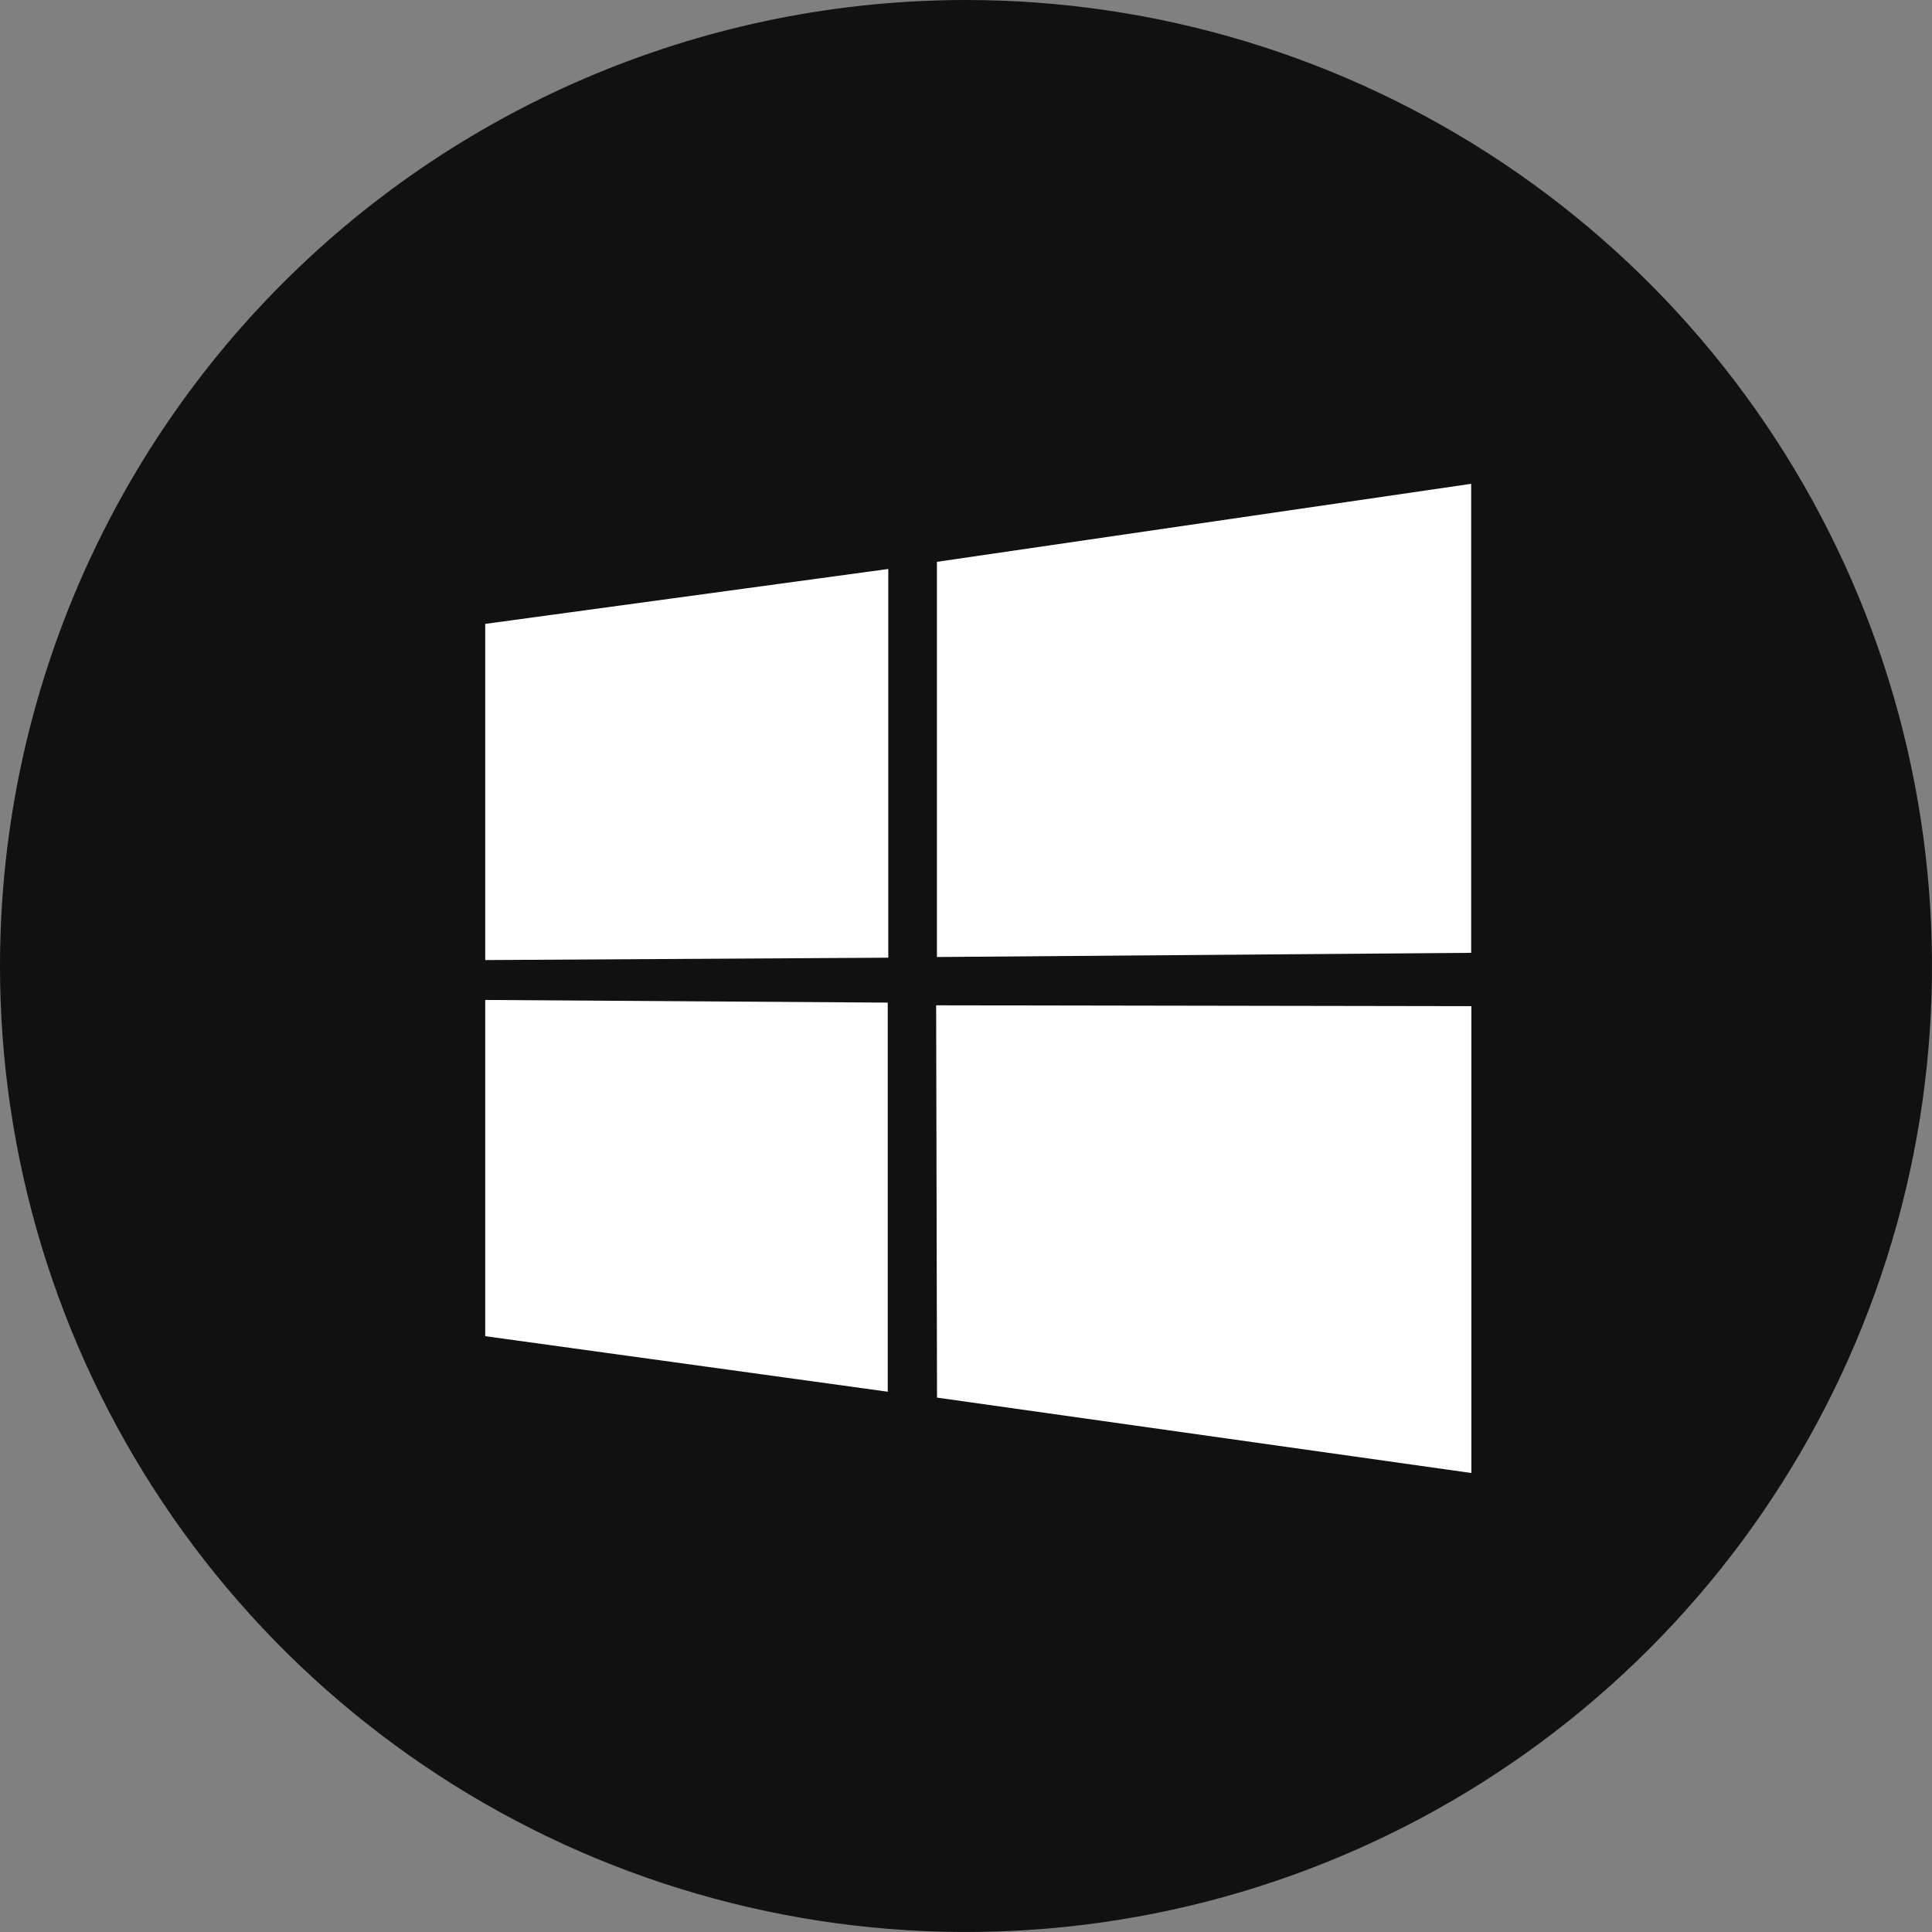
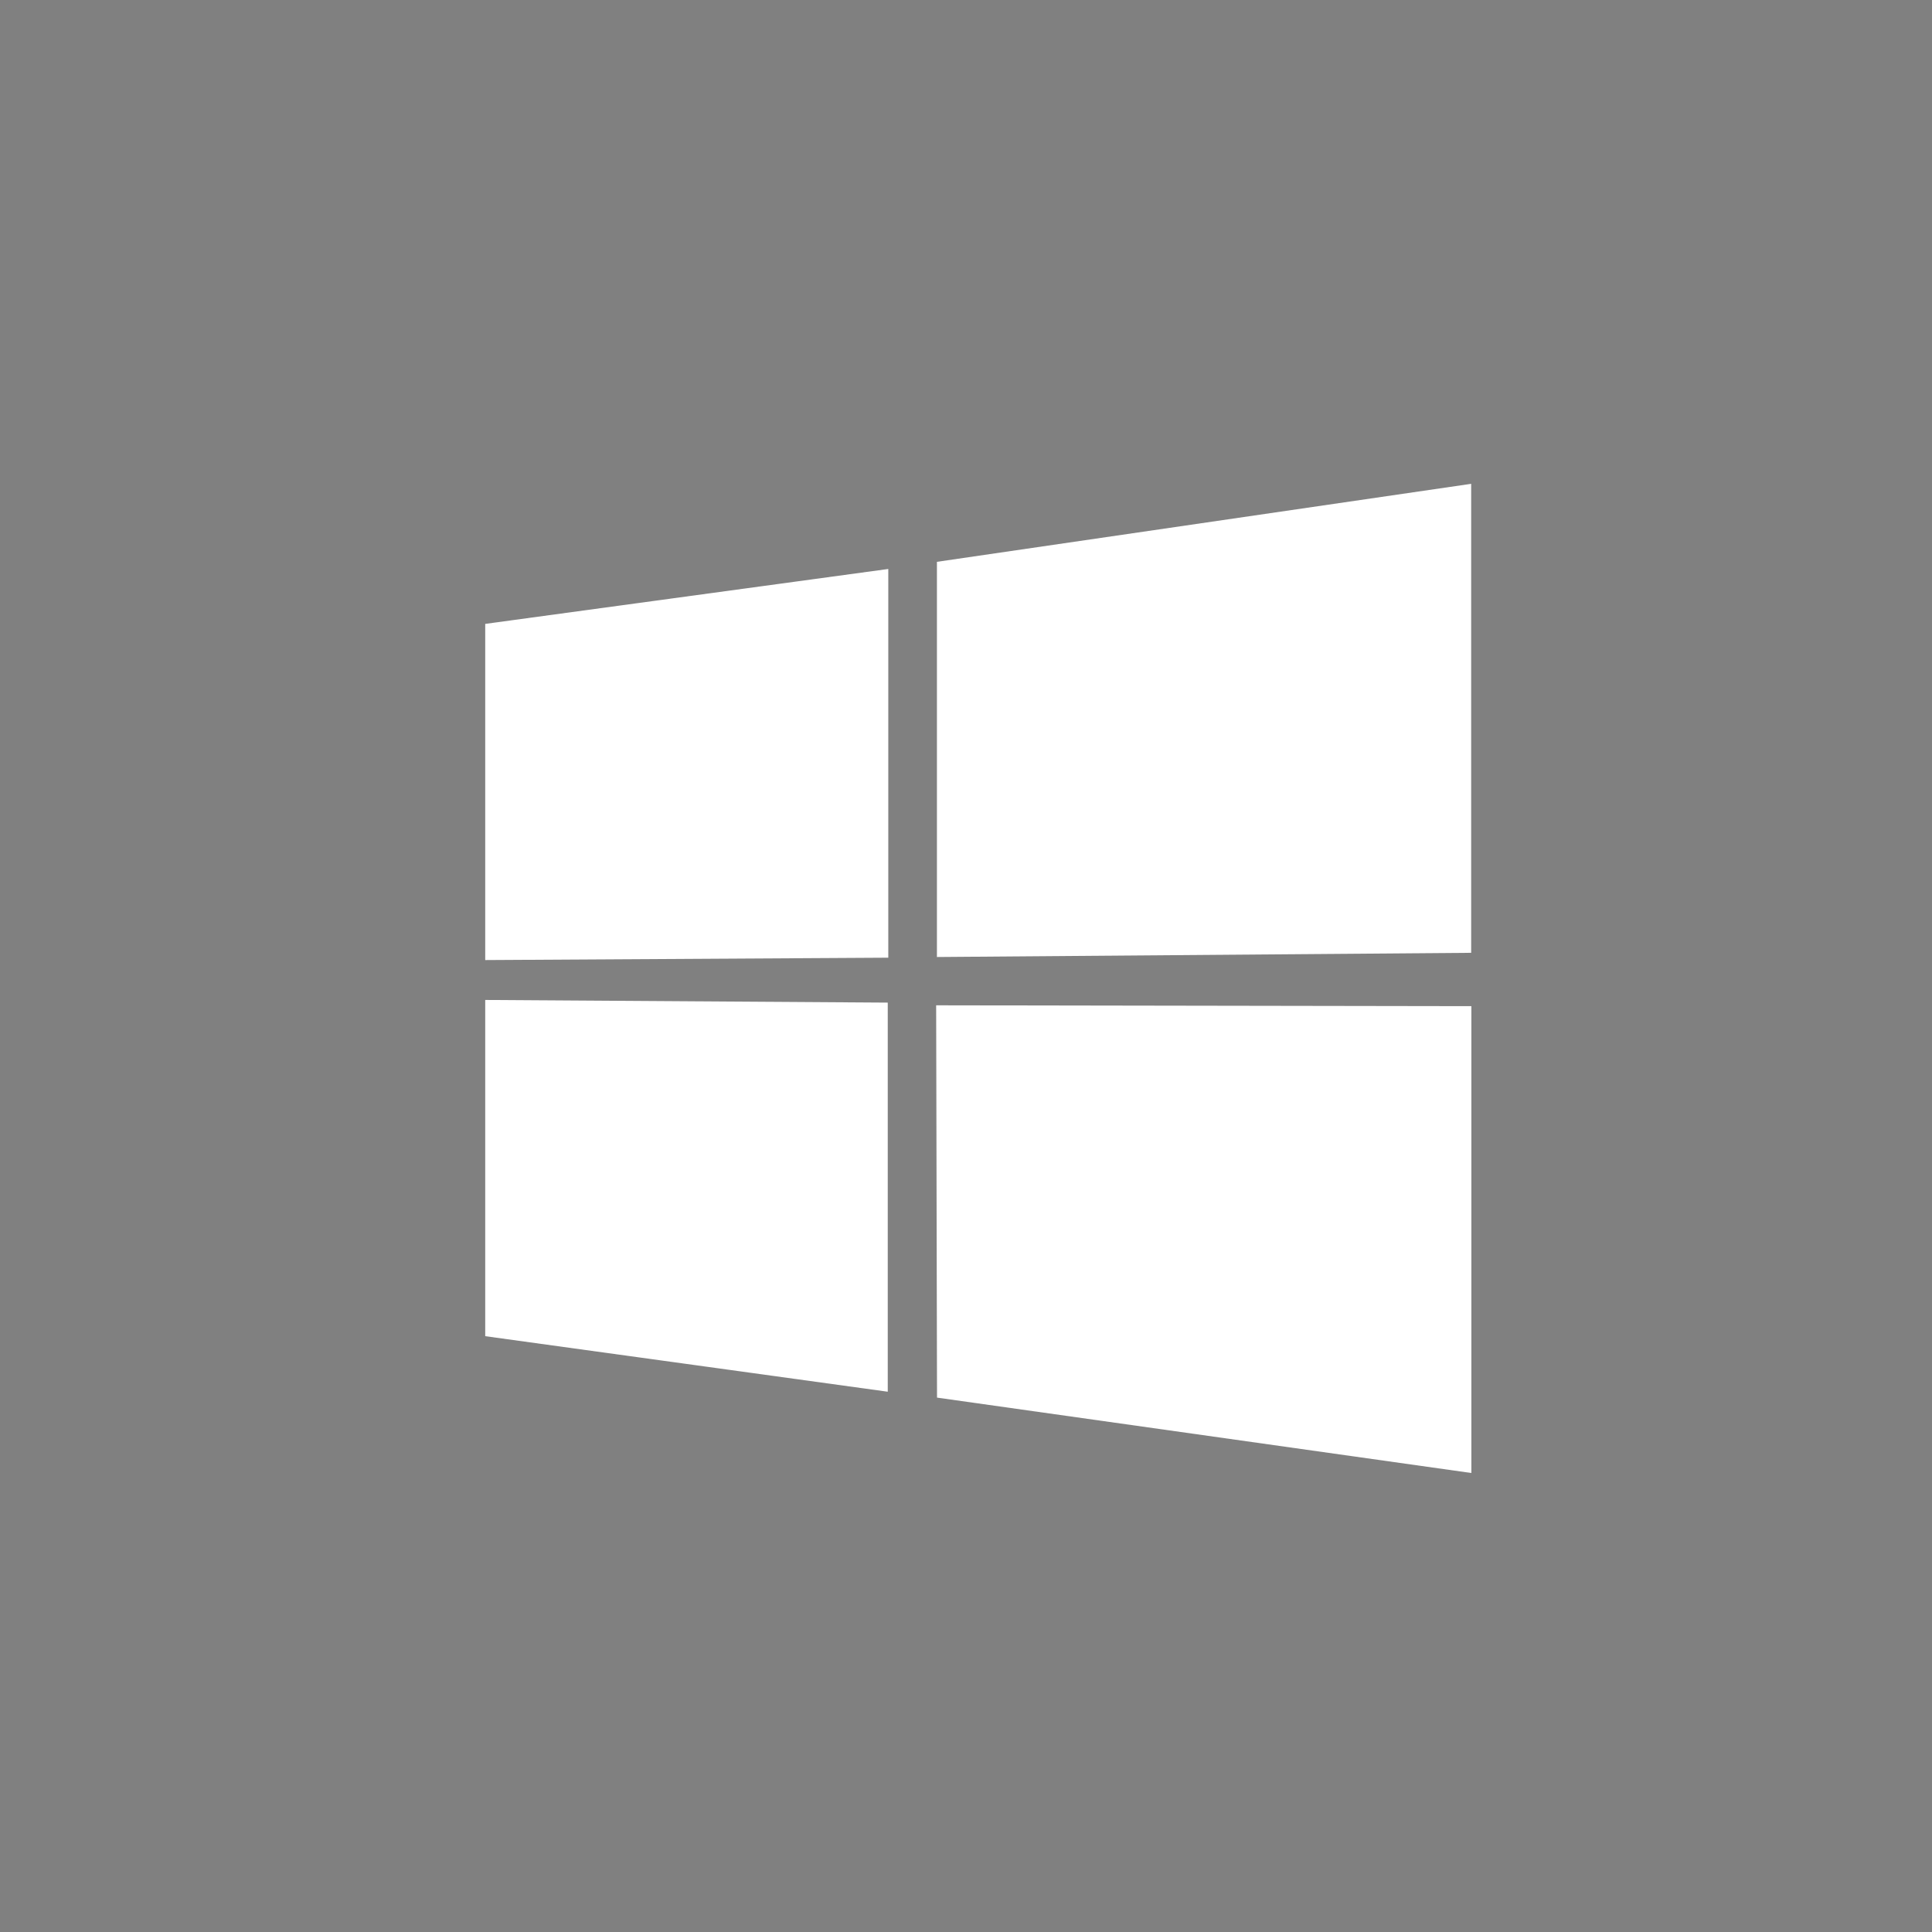
<svg xmlns="http://www.w3.org/2000/svg" width="40" height="40" viewBox="0 0 40 40" fill="none">
  <rect x="0" y="0" width="40" height="40" fill="#808080" stroke="none" />
-   <path d="M20 0C23.956 0 27.822 1.173 31.111 3.371C34.4 5.568 36.964 8.692 38.478 12.346C39.991 16.001 40.387 20.022 39.616 23.902C38.844 27.781 36.939 31.345 34.142 34.142C31.345 36.939 27.781 38.844 23.902 39.616C20.022 40.387 16.001 39.991 12.346 38.478C8.692 36.964 5.568 34.4 3.371 31.111C1.173 27.822 0 23.956 0 20C0 14.696 2.107 9.609 5.858 5.858C9.609 2.107 14.696 0 20 0Z" fill="#111111" />
  <path d="M10.046 12.917L18.391 11.78V19.828L10.046 19.877V12.917ZM18.38 20.758V28.814L10.046 27.664V20.703L18.38 20.758ZM19.398 11.632L30.459 10.017V19.727L19.398 19.814V11.632ZM30.463 20.832V30.497L19.4 28.936L19.382 20.814L30.463 20.832Z" fill="white" />
</svg>